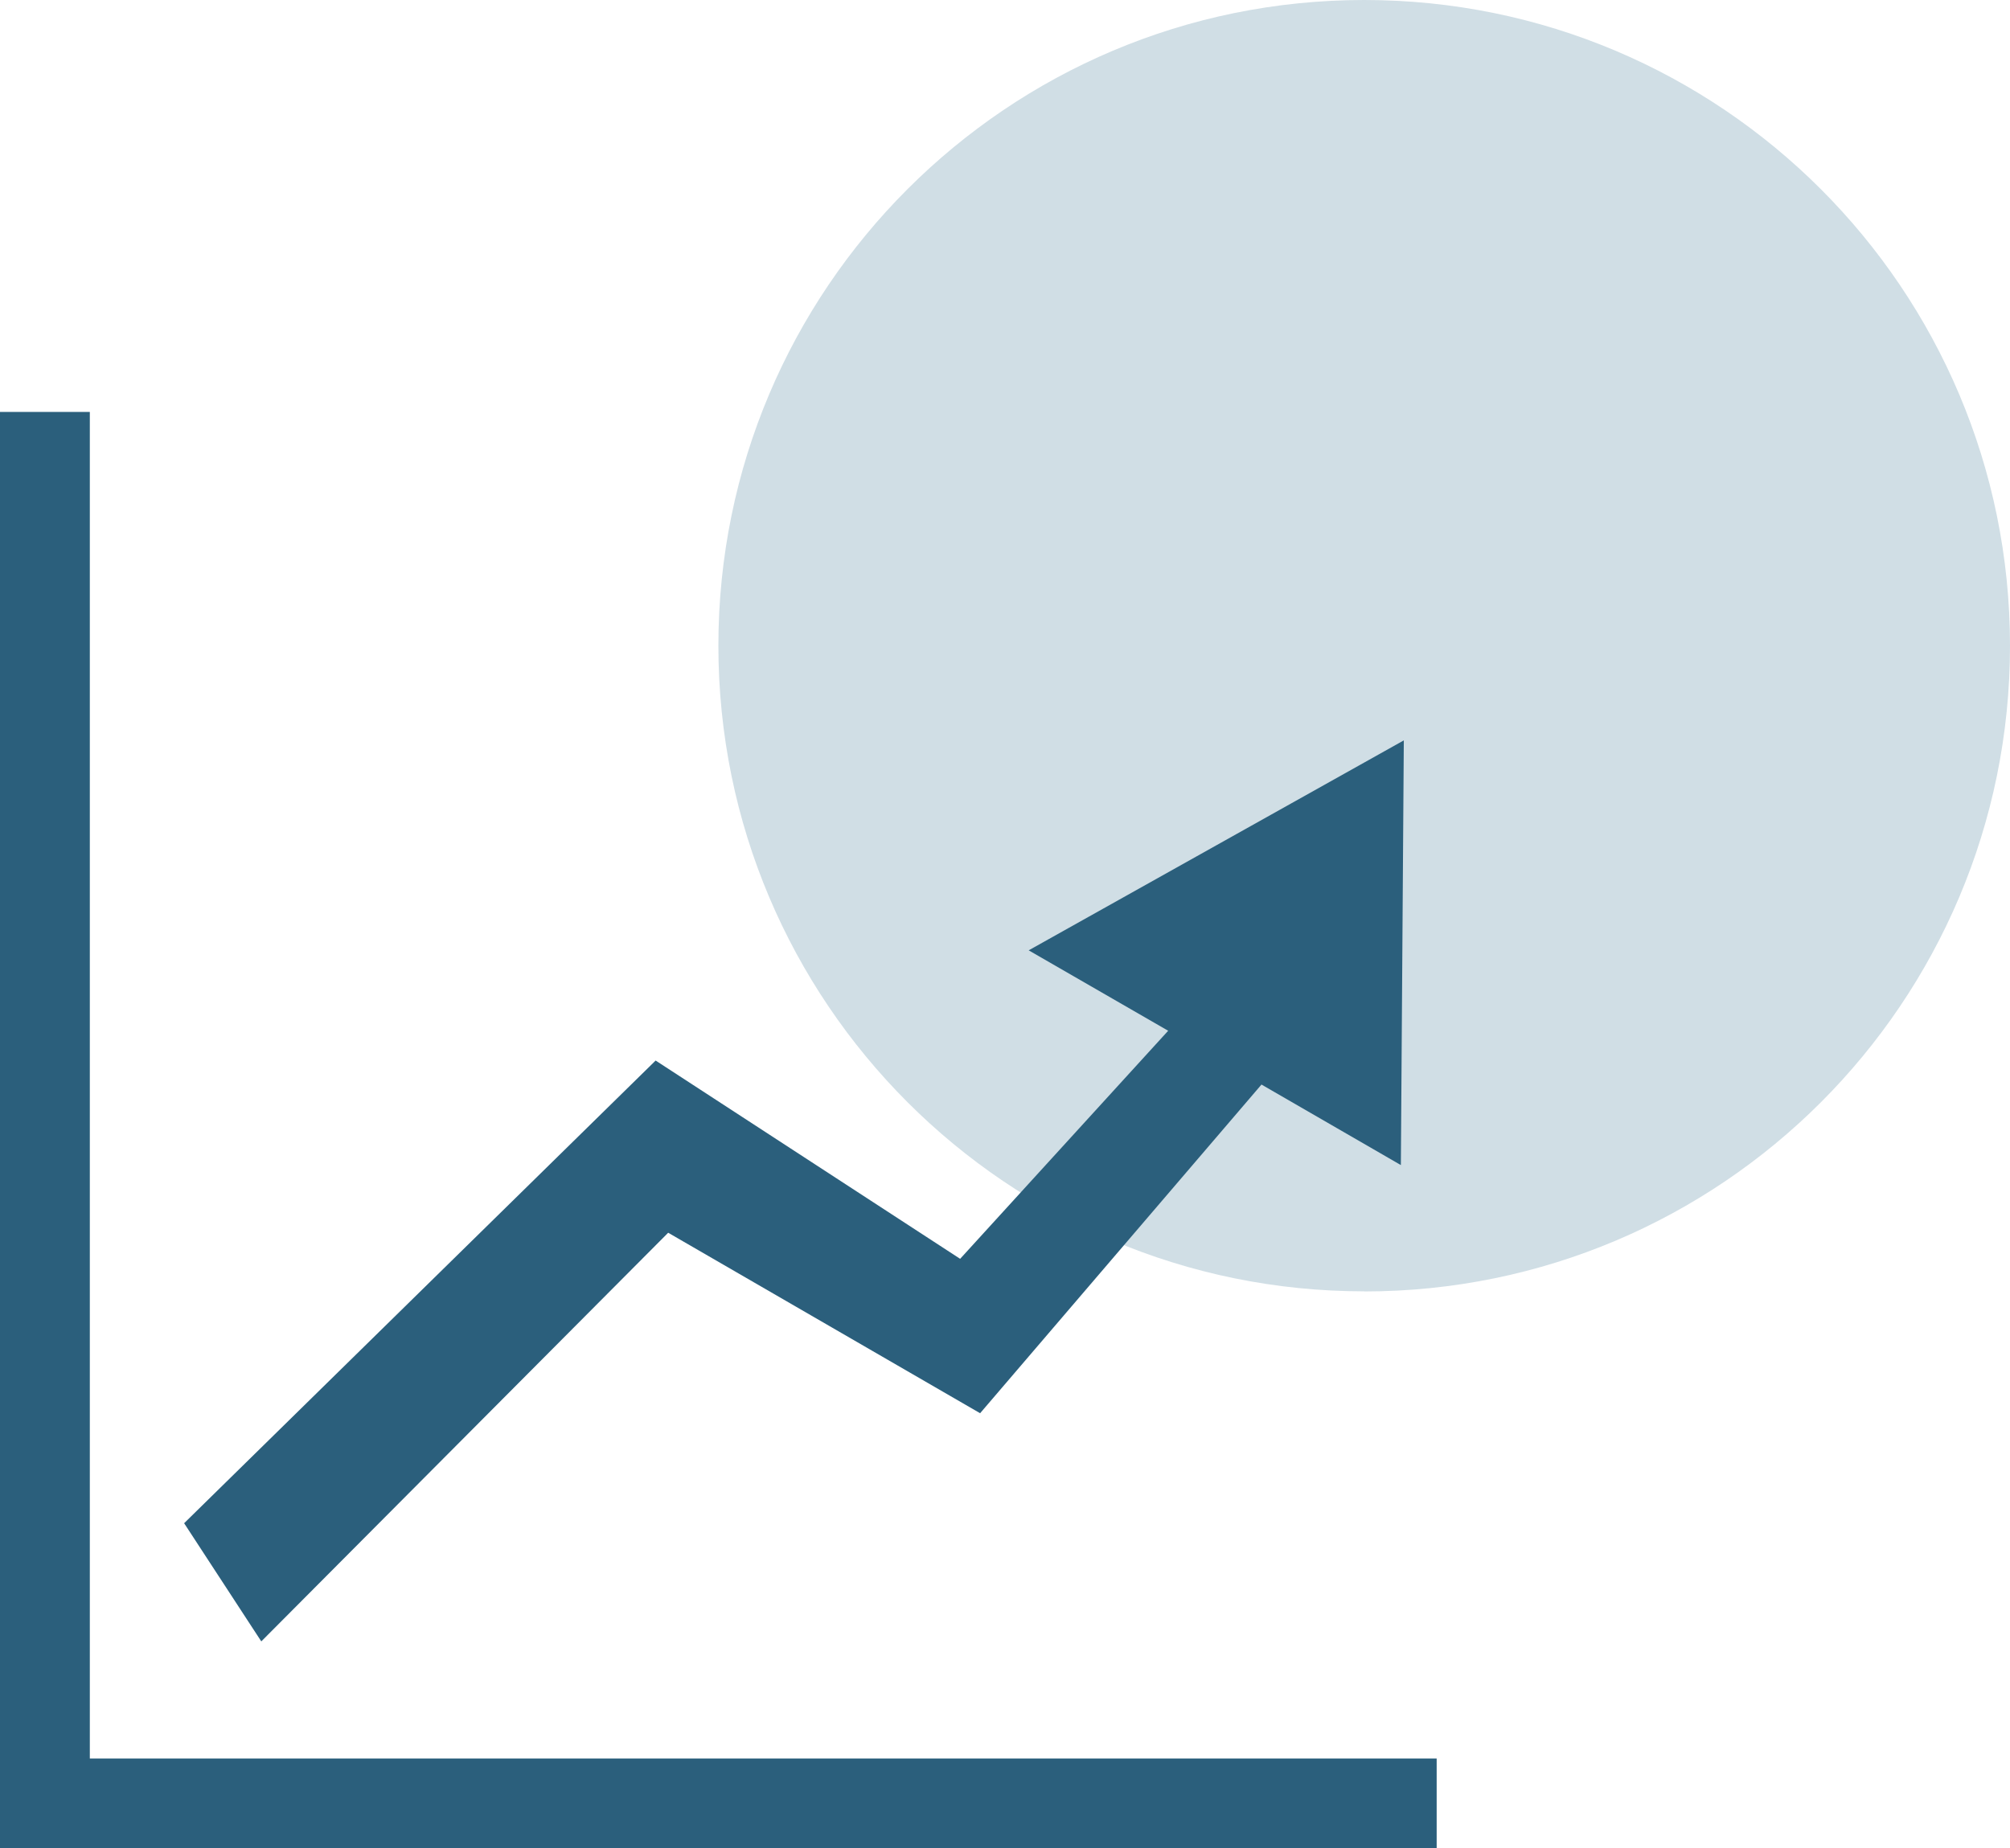
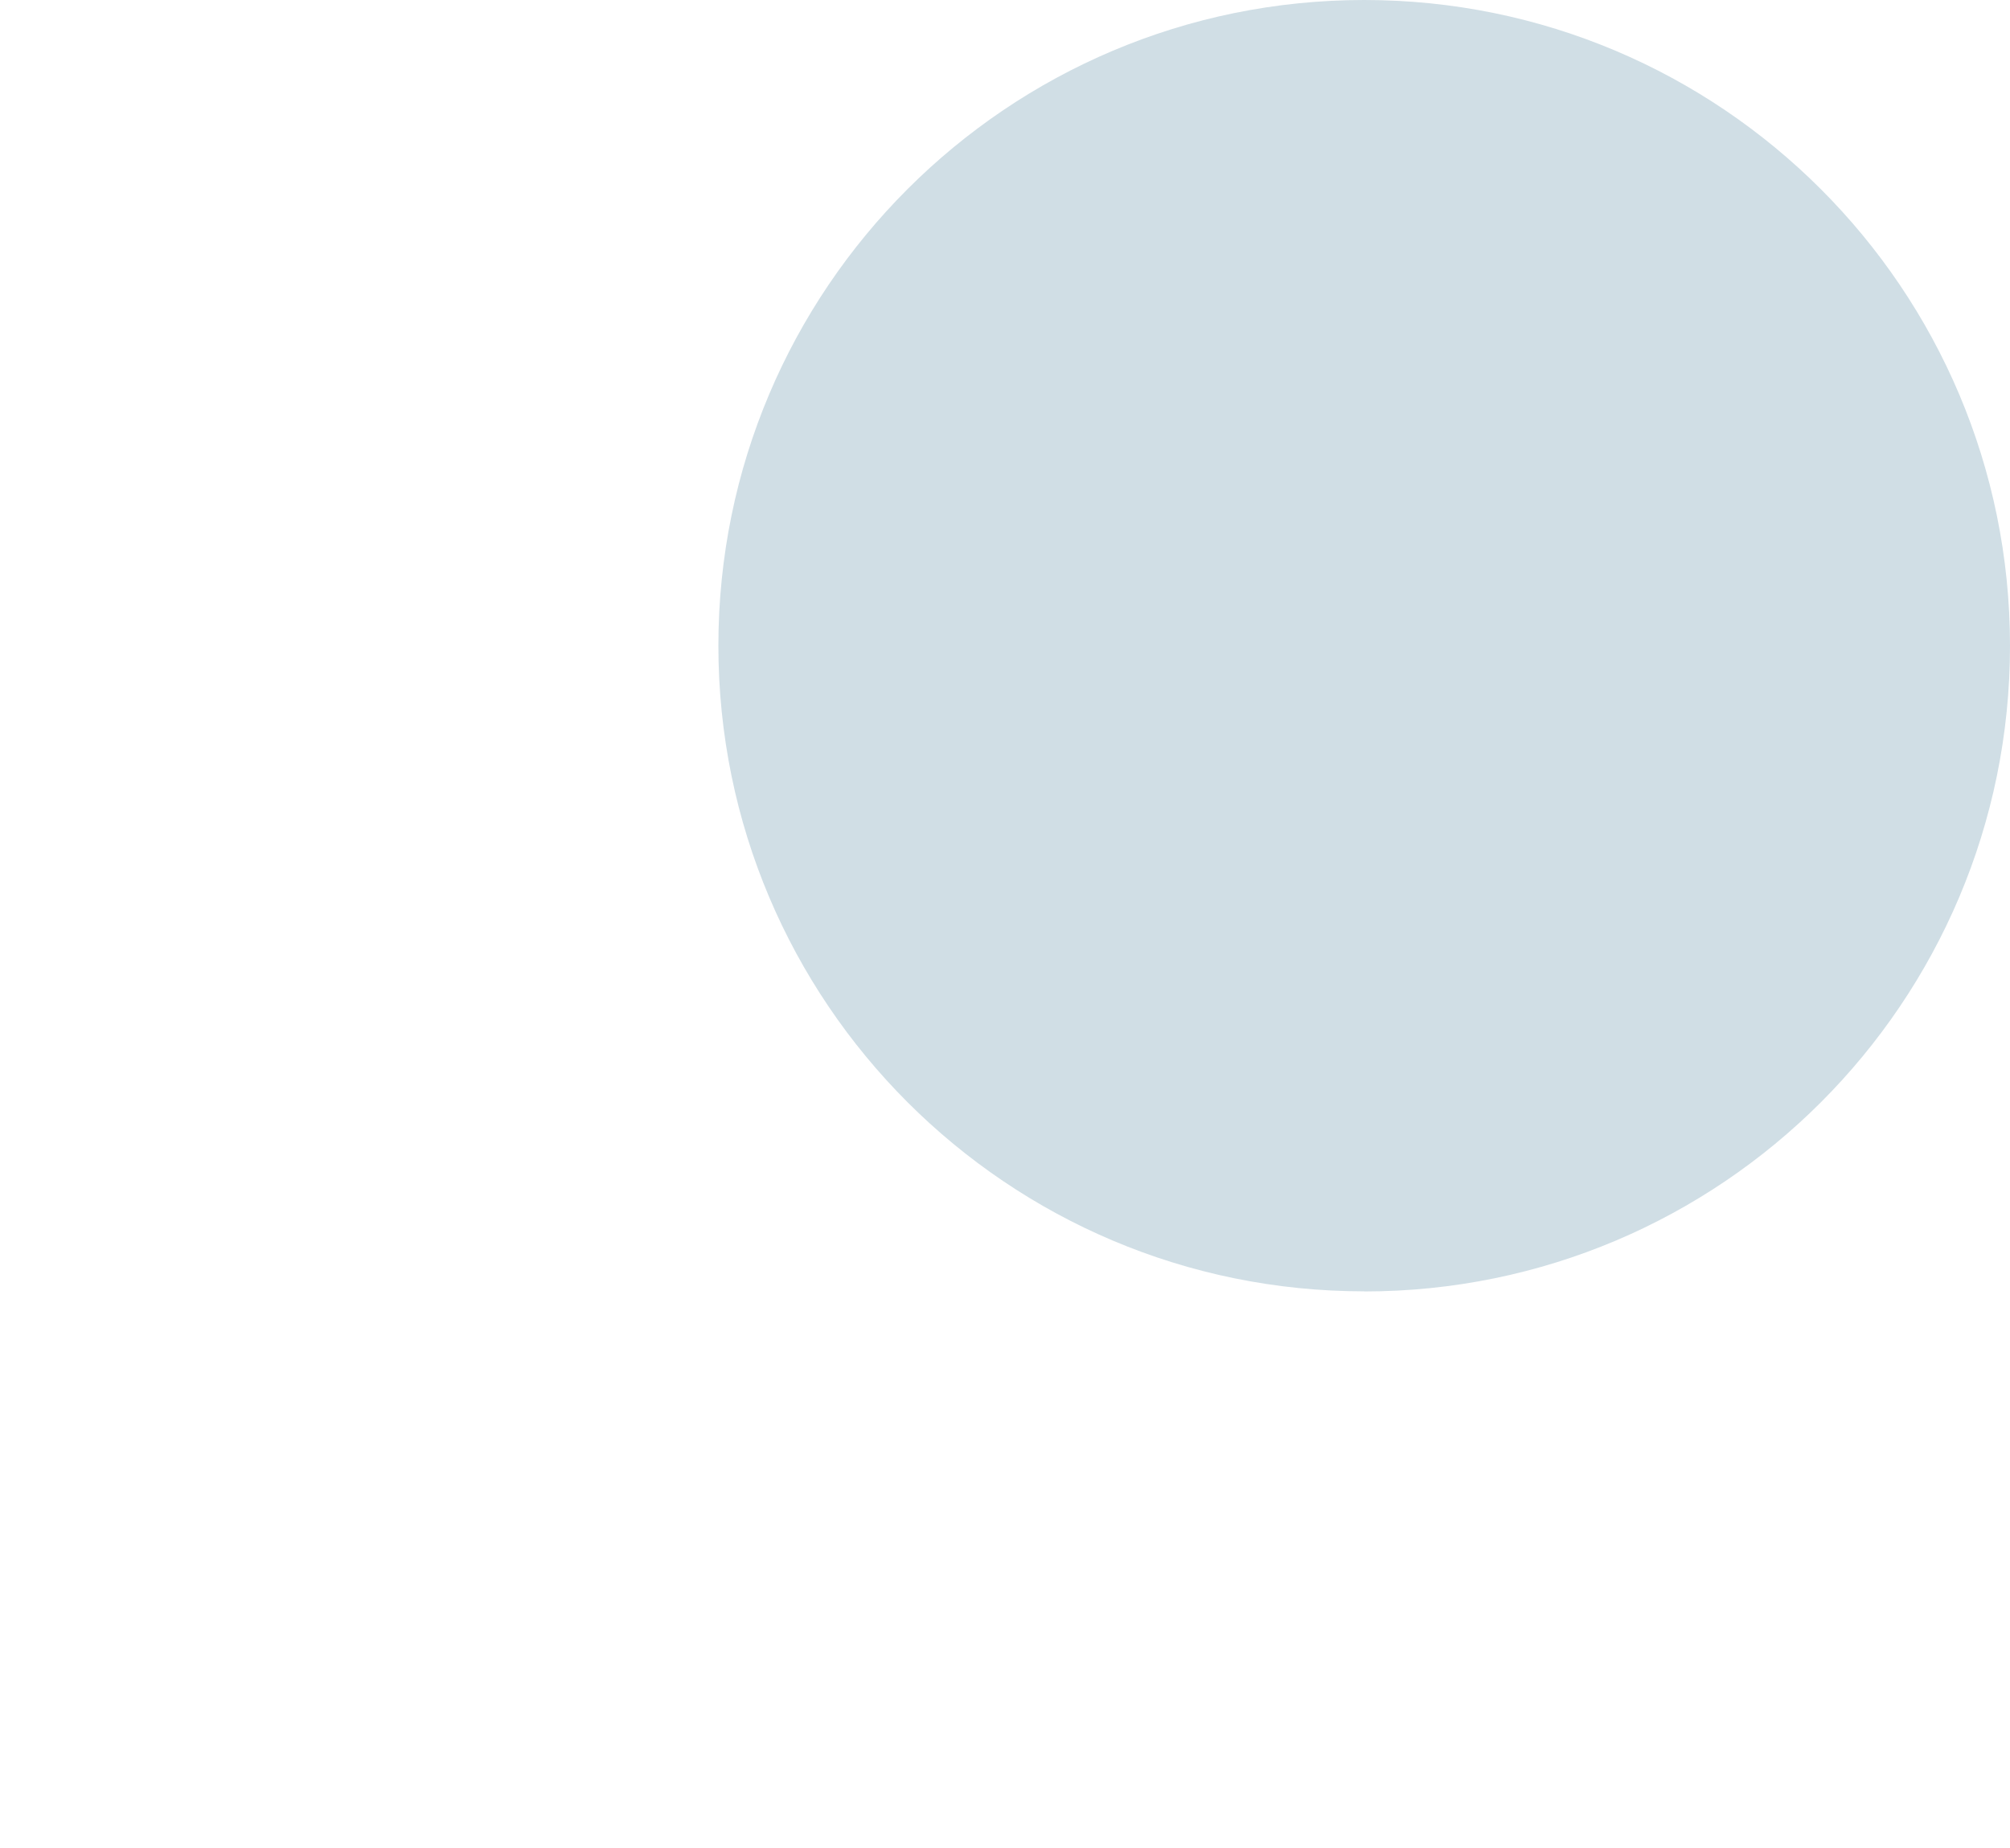
<svg xmlns="http://www.w3.org/2000/svg" id="Ebene_2" viewBox="0 0 184.16 169.37">
  <defs>
    <style>.cls-1{fill:#d0dee5;}.cls-2{fill:#2b5f7c;}</style>
  </defs>
  <g id="Business_Booster">
    <g>
      <path class="cls-1" d="M124.99,118.35c32.68,0,59.17-26.49,59.17-59.17S157.67,0,124.99,0s-59.17,26.49-59.17,59.17,26.49,59.17,59.17,59.17" />
      <g>
-         <polygon class="cls-2" points="61.22 112.97 89.8 129.51 115.58 99.39 128.35 106.77 128.62 67.85 94.25 87.09 107.03 94.46 87.97 115.36 60.07 97.19 16.87 139.59 23.94 150.42 61.22 112.97" />
-         <polygon class="cls-2" points="8.23 161.15 8.23 37.75 0 37.75 0 169.37 131.63 169.37 131.63 161.15 8.23 161.15" />
-       </g>
+         </g>
    </g>
  </g>
</svg>